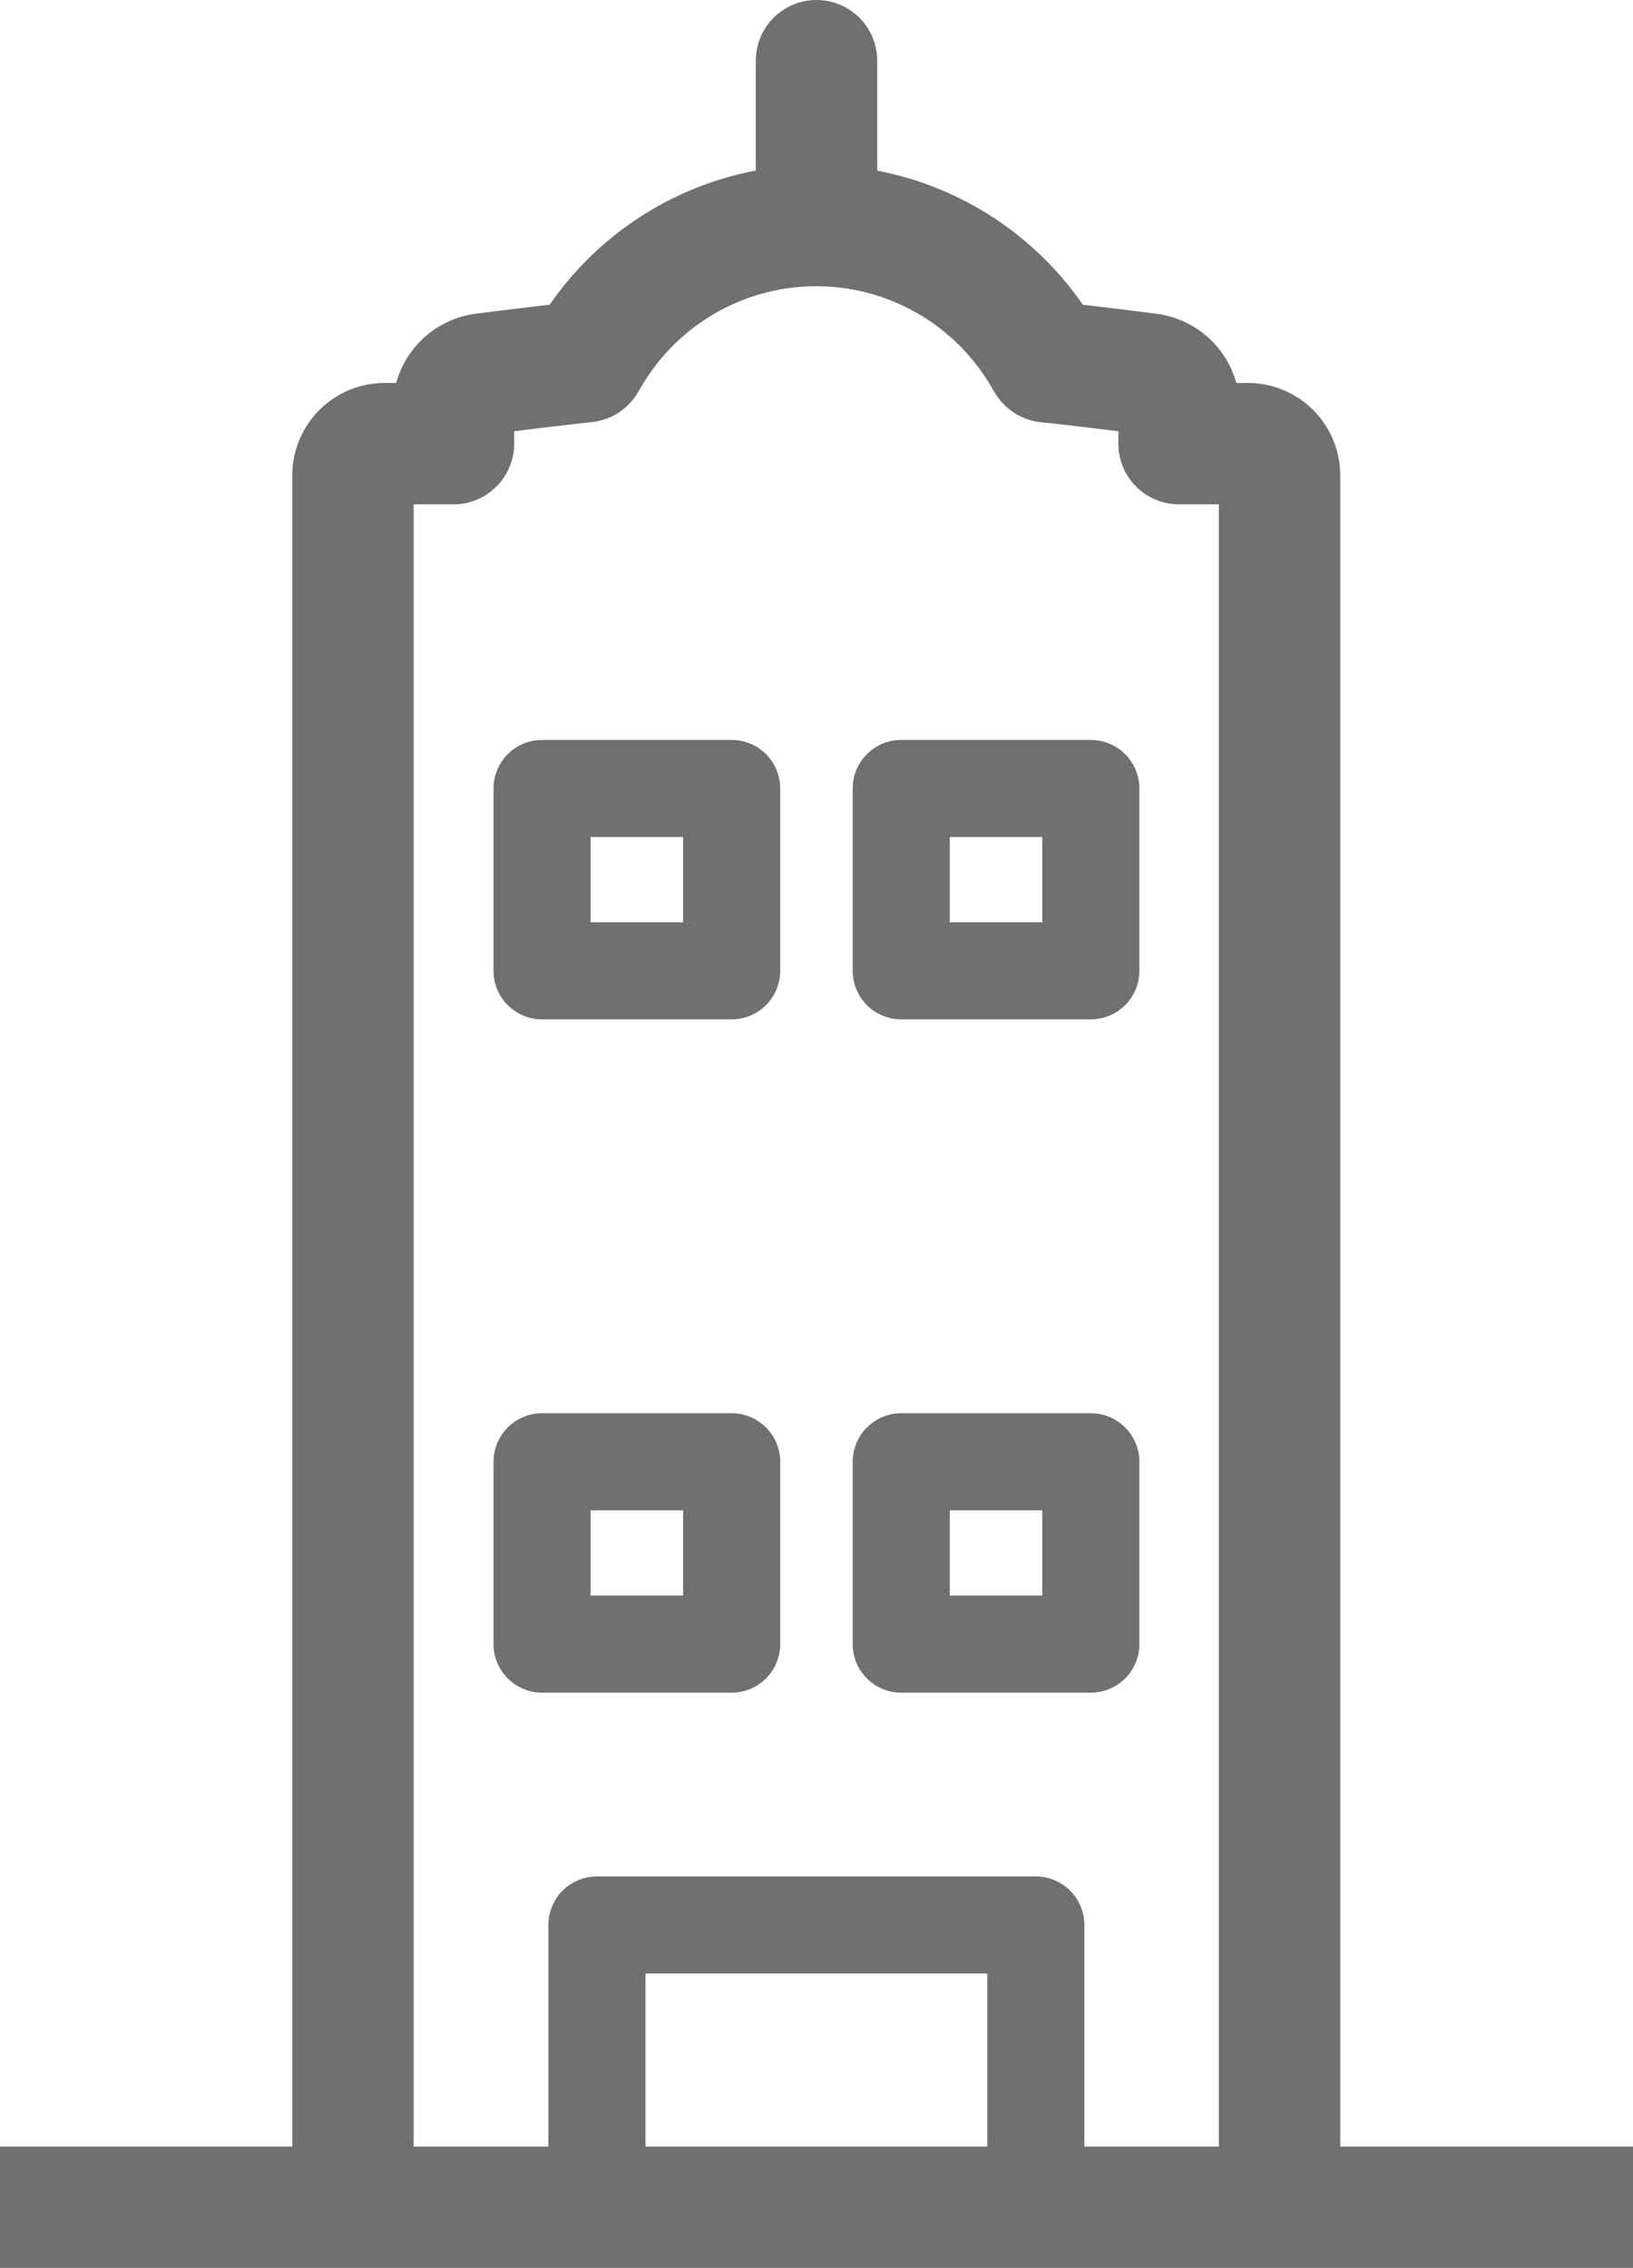
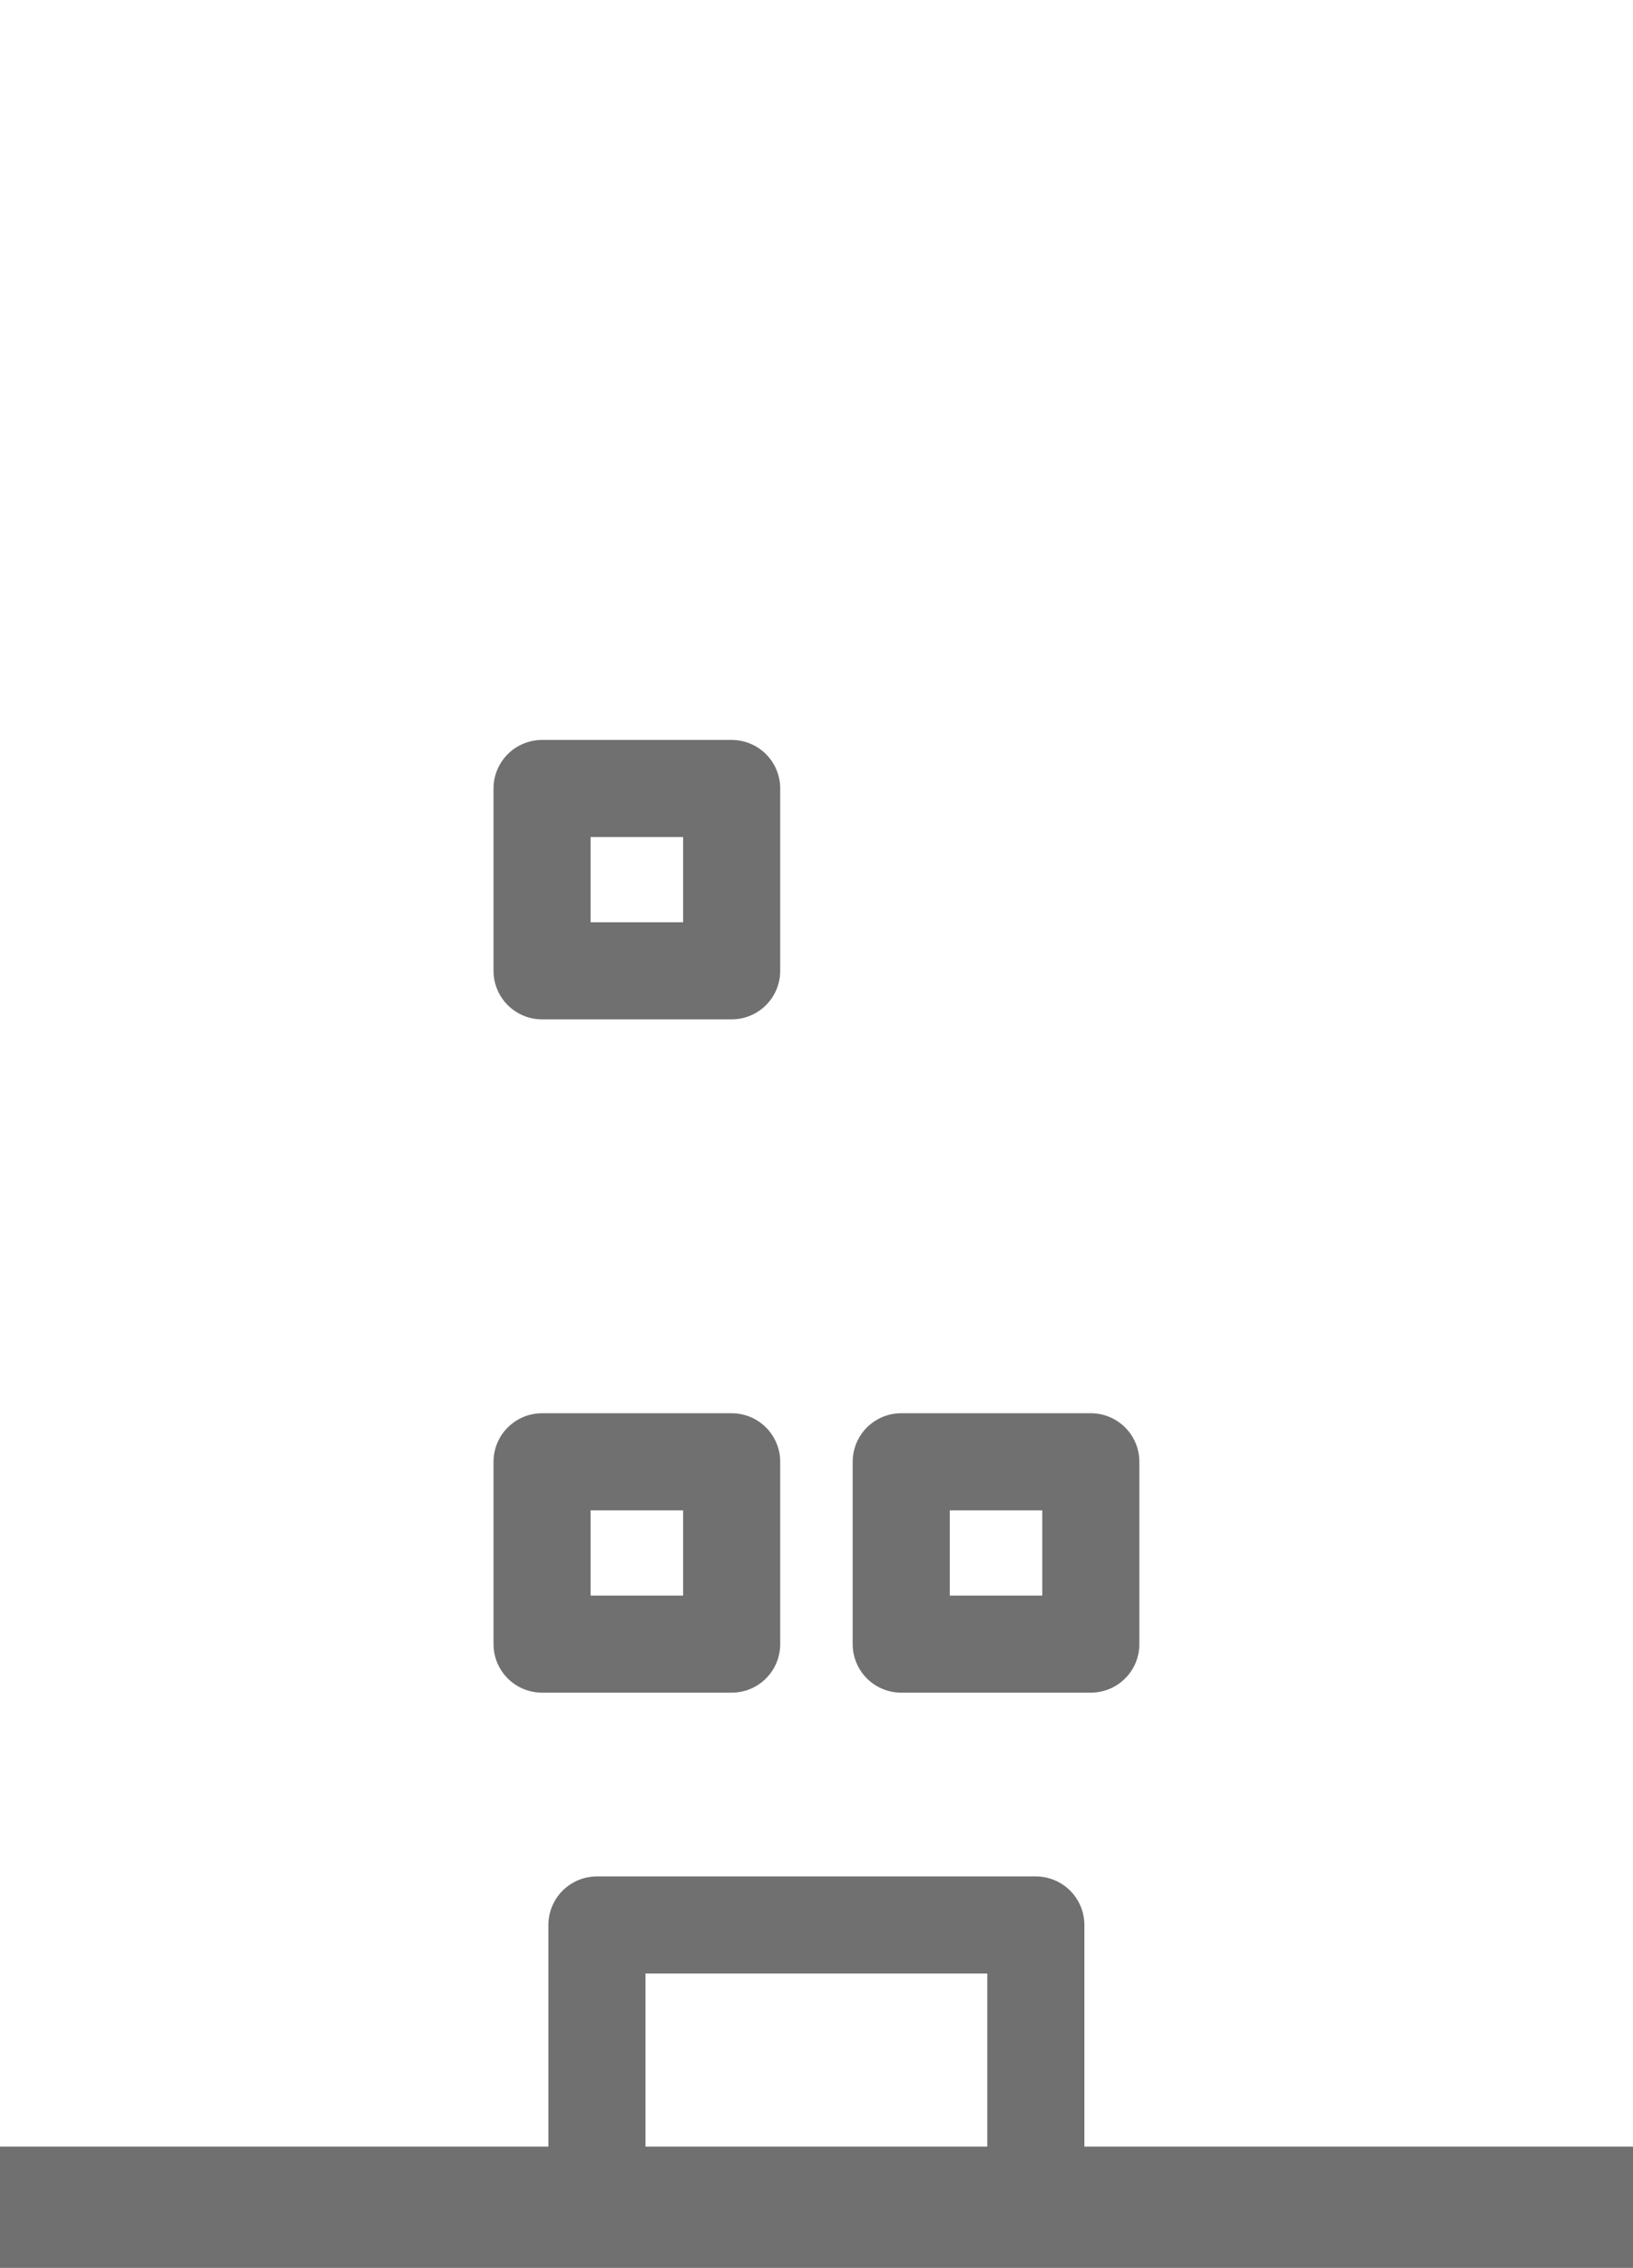
<svg xmlns="http://www.w3.org/2000/svg" height="18.684" viewBox="0 0 13.454 18.684" width="13.454">
  <g data-name="Groupe 645" id="Groupe_645" transform="translate(-1324.922 -239.372)">
-     <path d="M1335.717,262.047l0-14.268a.261.261,0,0,0-.262-.262h-.566v-.29a.286.286,0,0,0-.249-.284c-.3-.039-.579-.072-.838-.1-.008-.013-.016-.026-.024-.039a2.169,2.169,0,0,0-3.756,0c-.008.013-.016.025-.023.038-.259.029-.536.062-.839.1a.286.286,0,0,0-.249.284v.291h-.566a.262.262,0,0,0-.262.262v14.268" data-name="Tracé 570" fill="none" id="Tracé_570" stroke="#707070" stroke-linejoin="round" stroke-width="1" transform="translate(-0.253 -4.49)" />
    <line data-name="Ligne 346" fill="none" id="Ligne_346" stroke="#707070" stroke-miterlimit="10" stroke-width="1" transform="translate(1324.922 257.557)" x1="13.454" />
-     <line data-name="Ligne 347" fill="none" id="Ligne_347" stroke="#707070" stroke-linecap="round" stroke-linejoin="round" stroke-width="1" transform="translate(1331.649 239.872)" y1="1.357" />
    <rect data-name="Rectangle 403" fill="none" height="2.326" id="Rectangle_403" stroke="#707070" stroke-linejoin="round" stroke-width="0.8" transform="translate(1329.84 255.231)" width="3.616" />
    <g data-name="Groupe 638" id="Groupe_638" transform="translate(1329.388 243.095)">
      <g data-name="Groupe 635" id="Groupe_635" transform="translate(0 2.773)">
        <rect data-name="Rectangle 406" fill="none" height="1.502" id="Rectangle_406" stroke="#707070" stroke-linejoin="round" stroke-width="0.8" width="1.562" />
-         <rect data-name="Rectangle 407" fill="none" height="1.502" id="Rectangle_407" stroke="#707070" stroke-linejoin="round" stroke-width="0.8" transform="translate(2.959)" width="1.562" />
      </g>
      <g data-name="Groupe 637" id="Groupe_637" transform="translate(0 8.32)">
        <rect data-name="Rectangle 410" fill="none" height="1.502" id="Rectangle_410" stroke="#707070" stroke-linejoin="round" stroke-width="0.8" width="1.562" />
        <rect data-name="Rectangle 411" fill="none" height="1.502" id="Rectangle_411" stroke="#707070" stroke-linejoin="round" stroke-width="0.8" transform="translate(2.959)" width="1.562" />
      </g>
    </g>
  </g>
</svg>